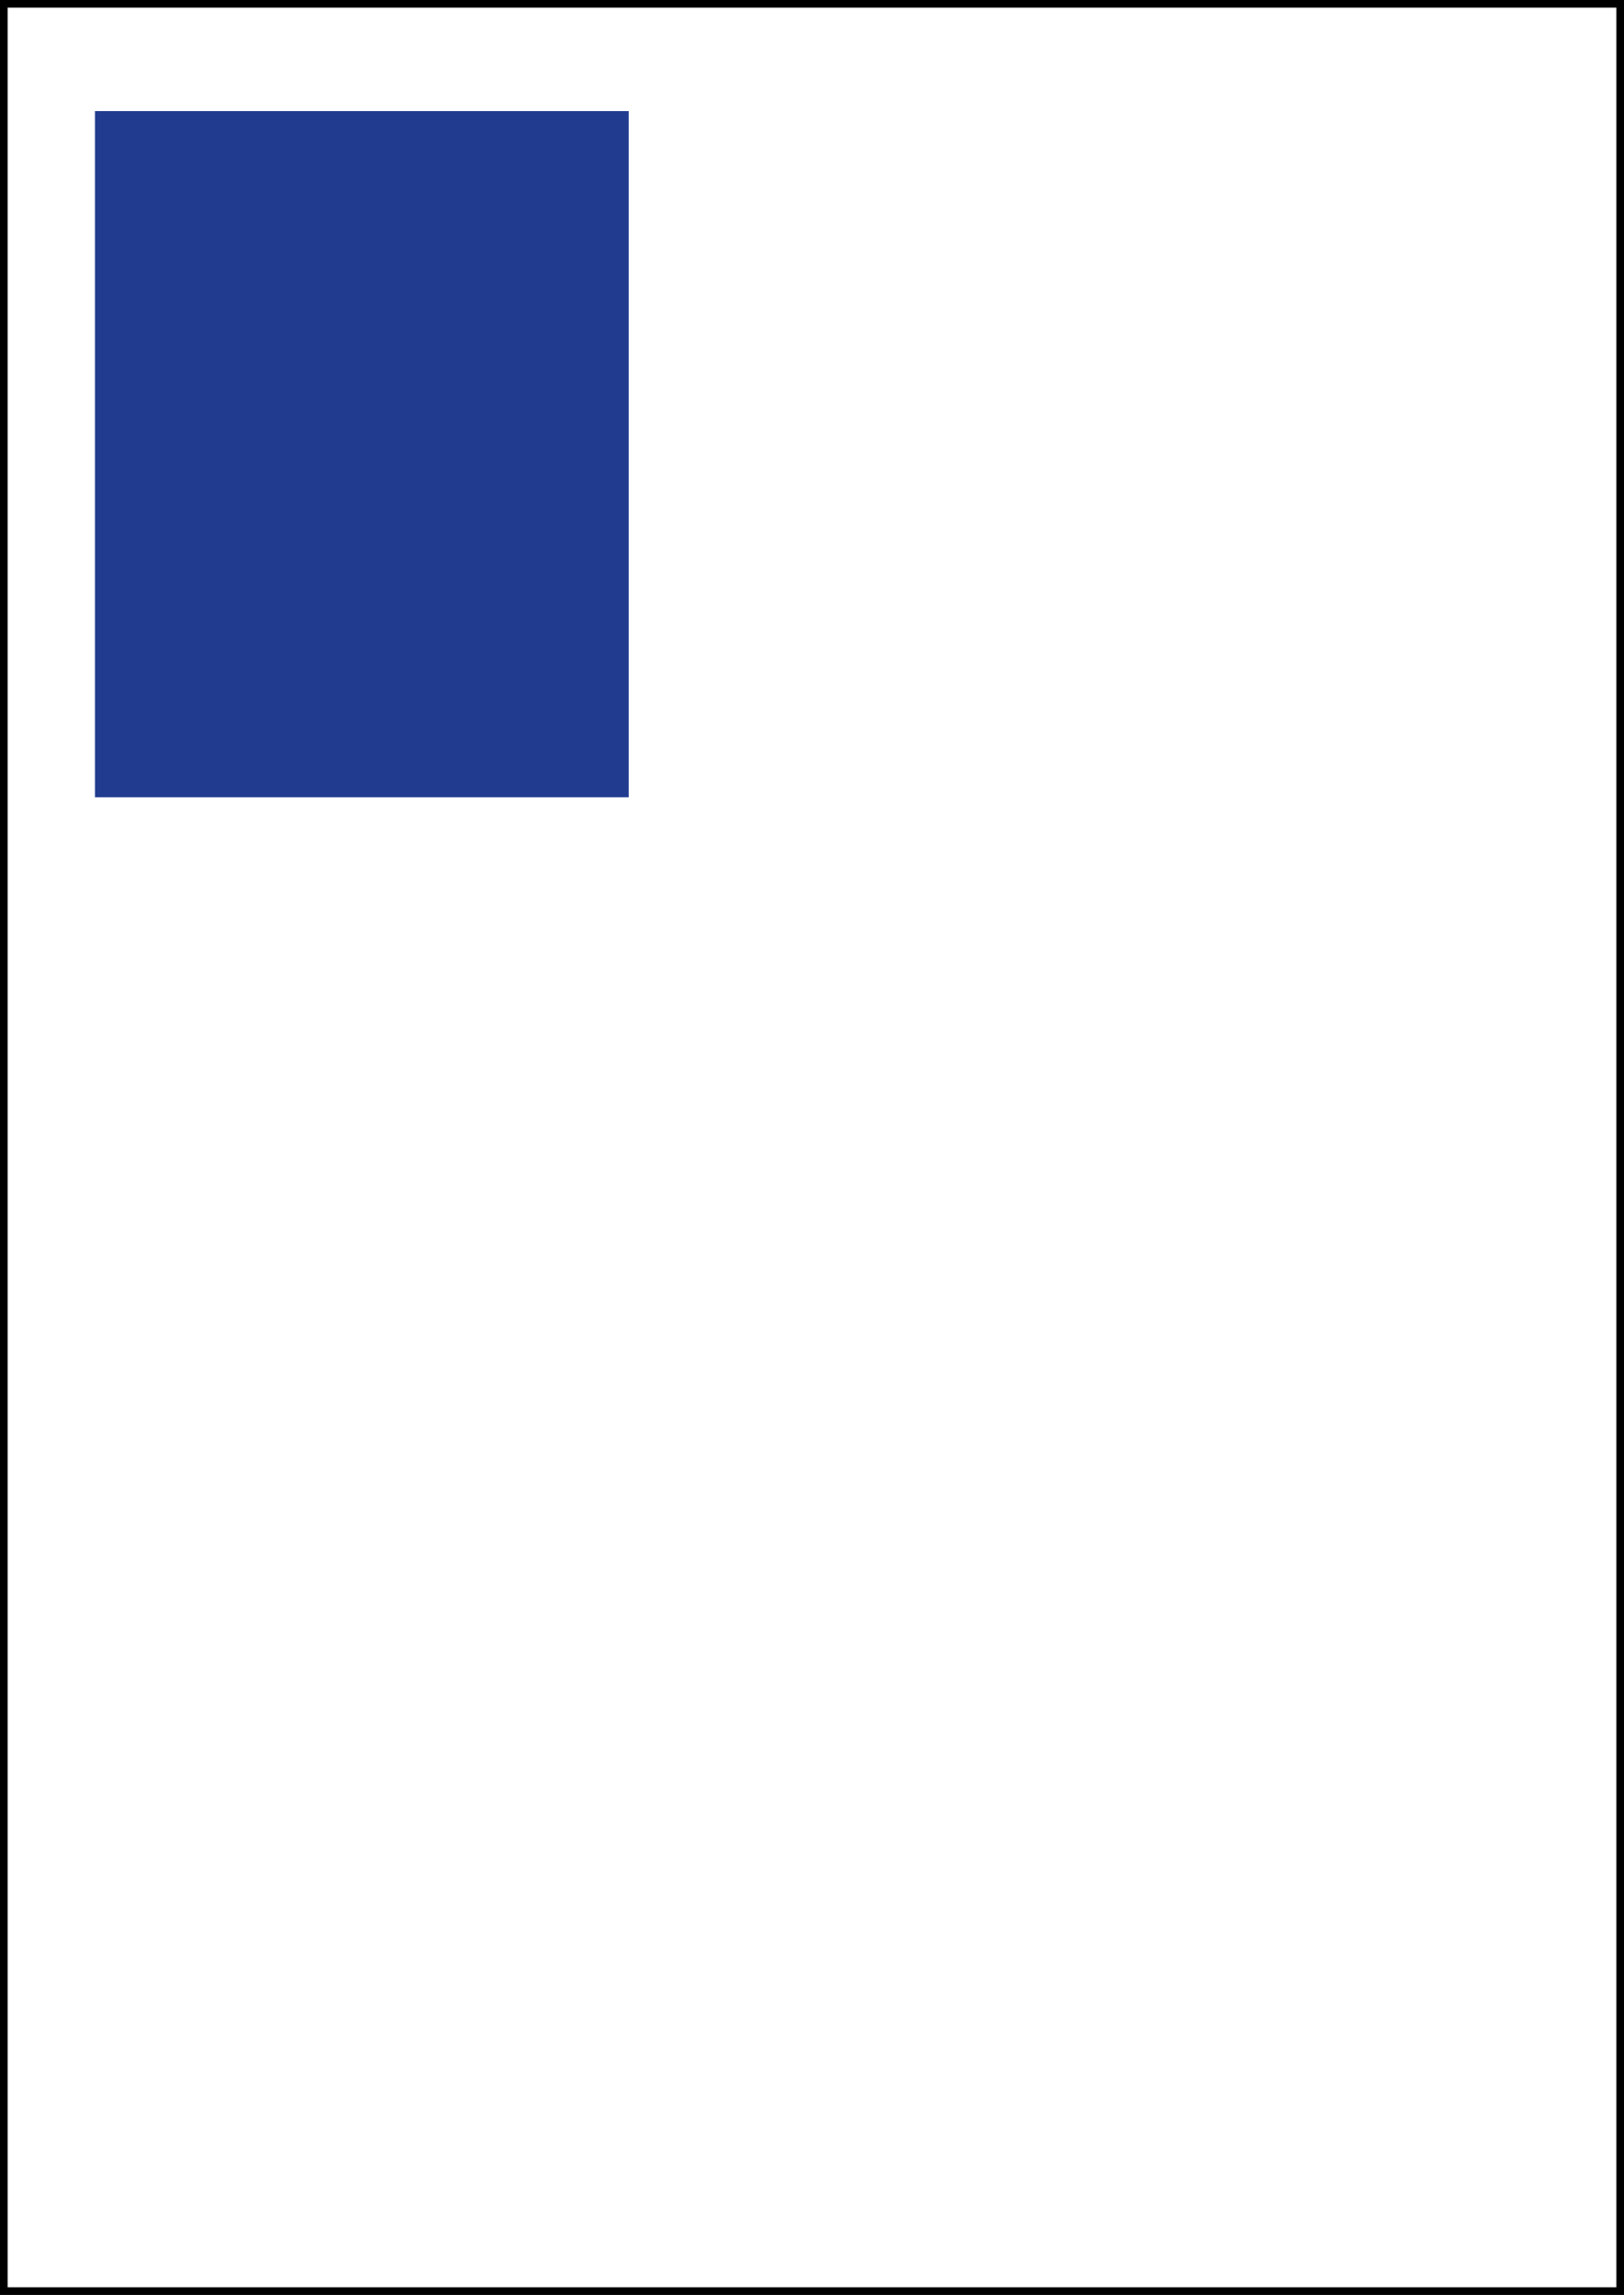
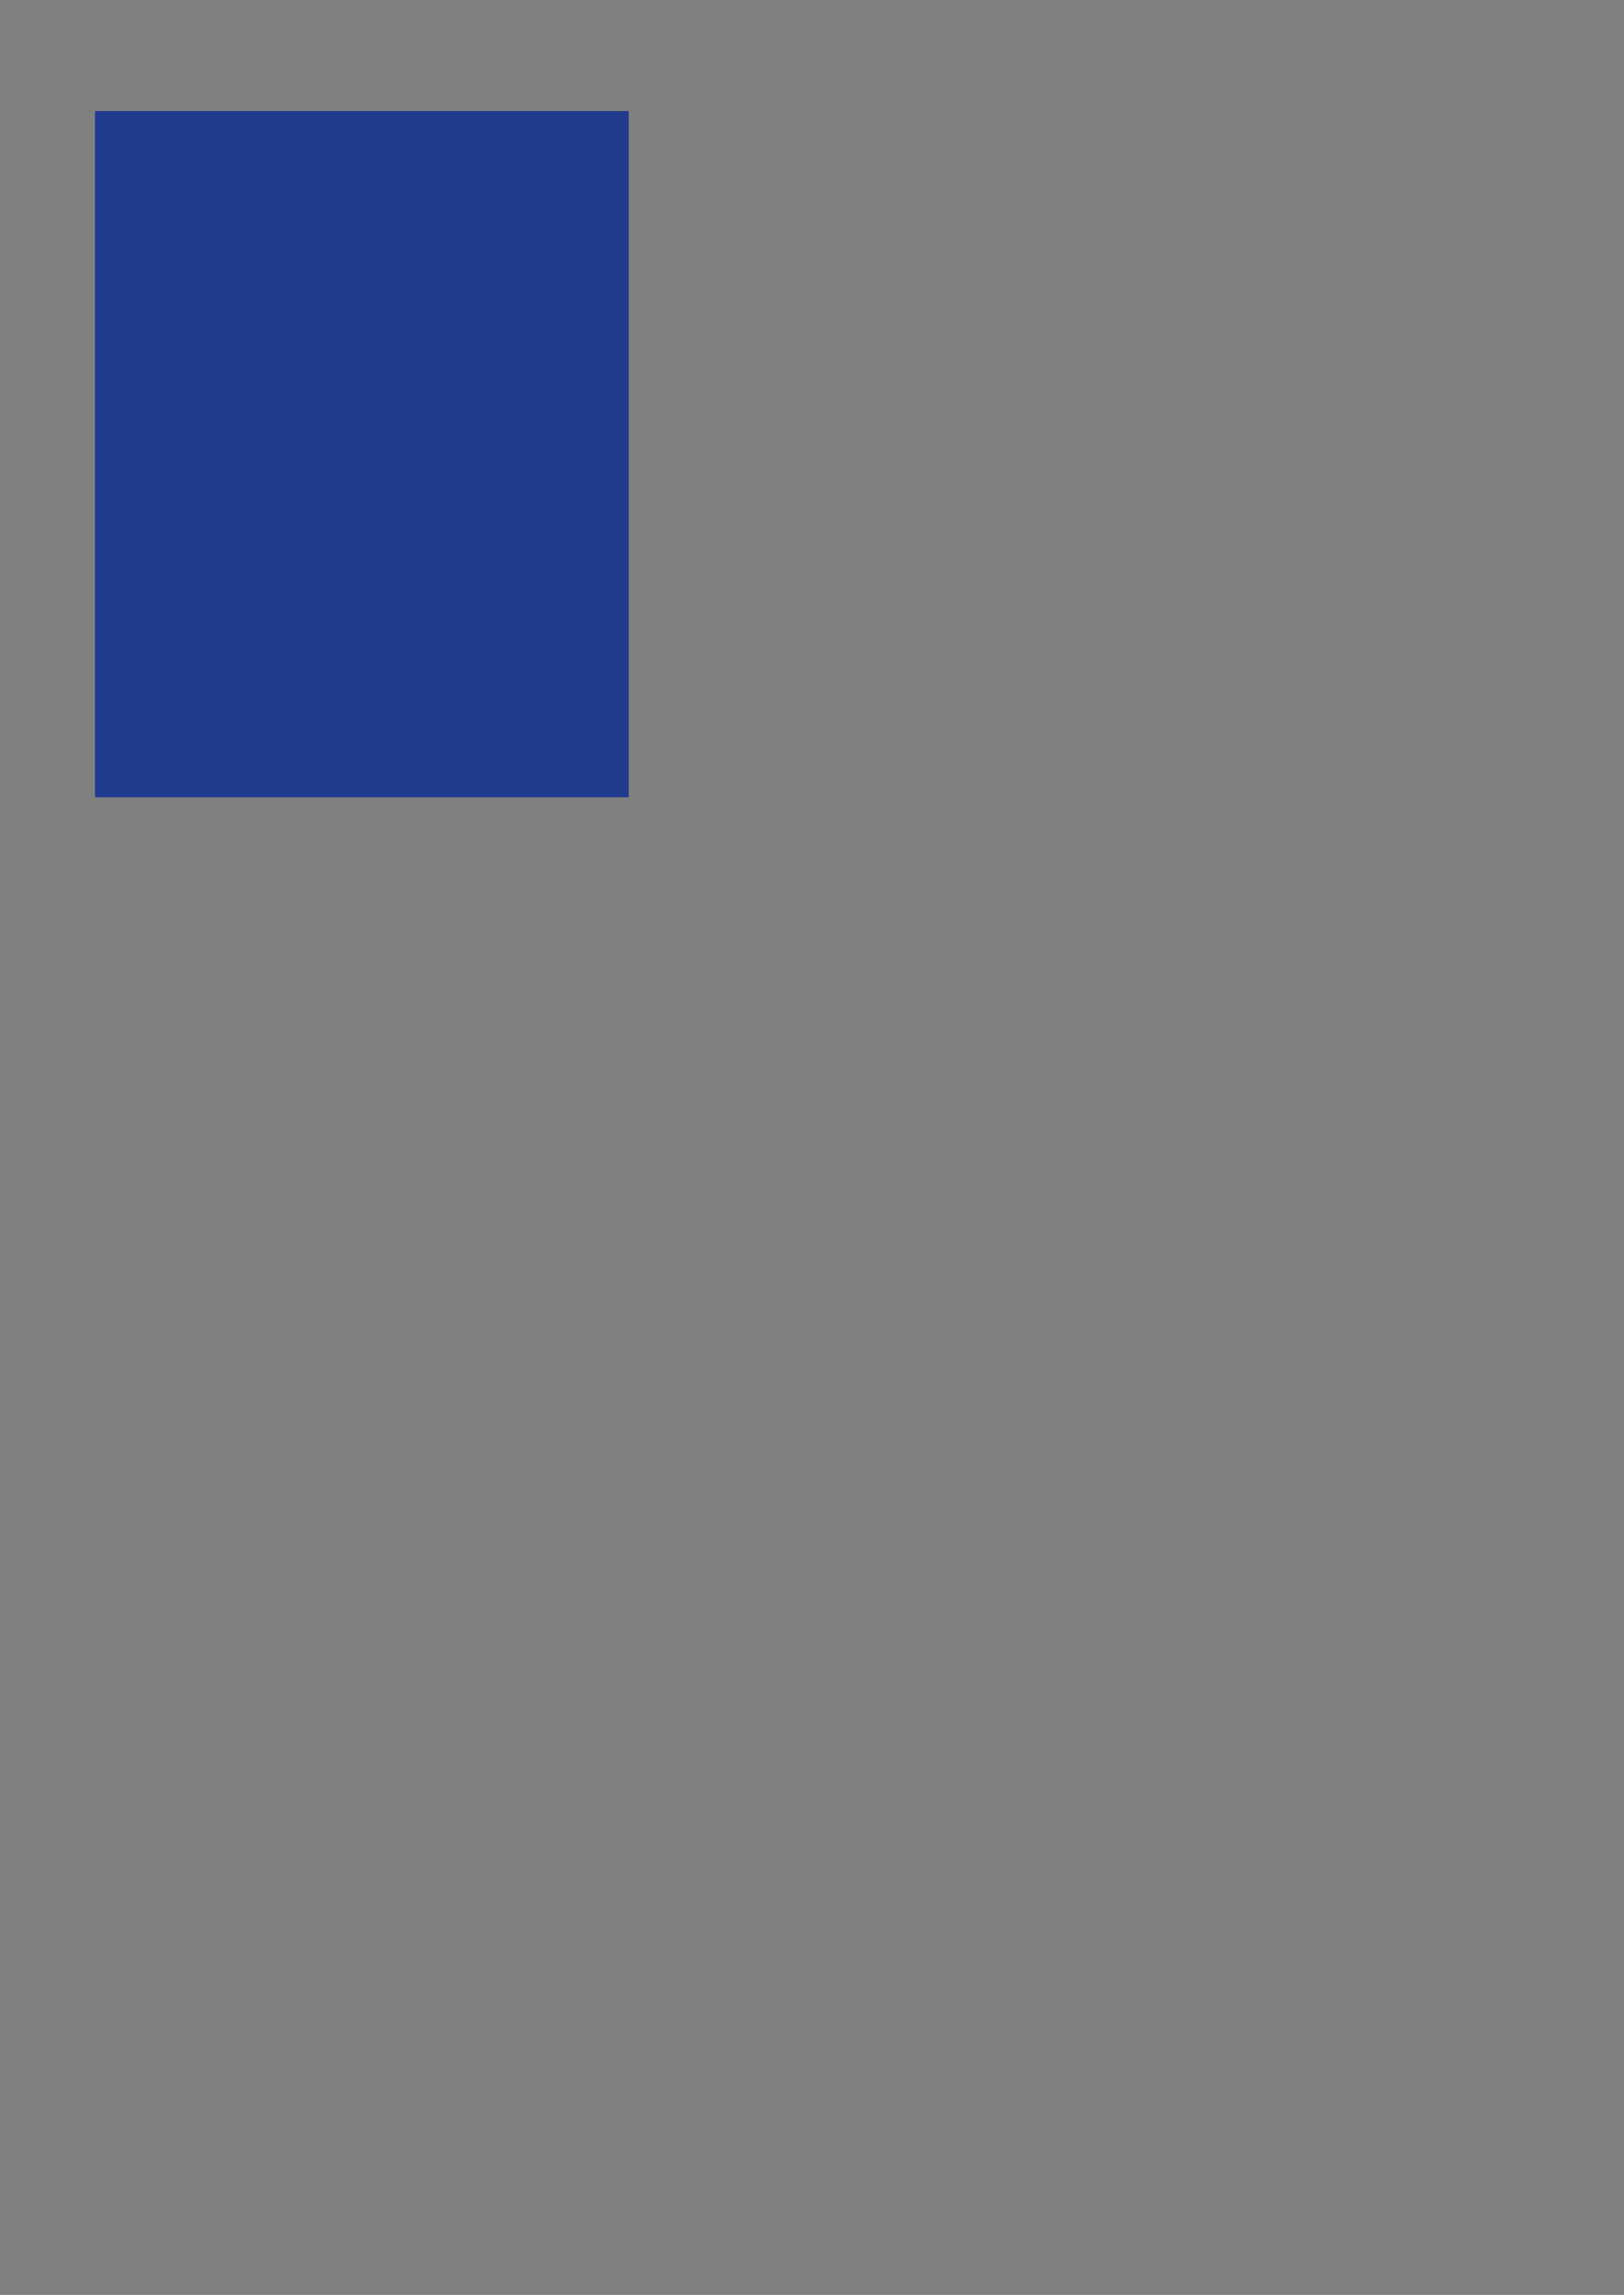
<svg xmlns="http://www.w3.org/2000/svg" id="Ebene_2" data-name="Ebene 2" viewBox="0 0 213 301">
  <rect x="0" y="0" width="213" height="301" fill="#808080" stroke="none" />
  <g id="_1_8_Seite_Hoch" data-name="1/8 Seite Hoch">
    <g>
-       <rect x=".5" y=".5" width="212" height="300" style="fill: #fff; stroke: #000;" />
      <rect x="12.46" y="14.57" width="70" height="90" style="fill: #213b8f;" />
    </g>
  </g>
</svg>